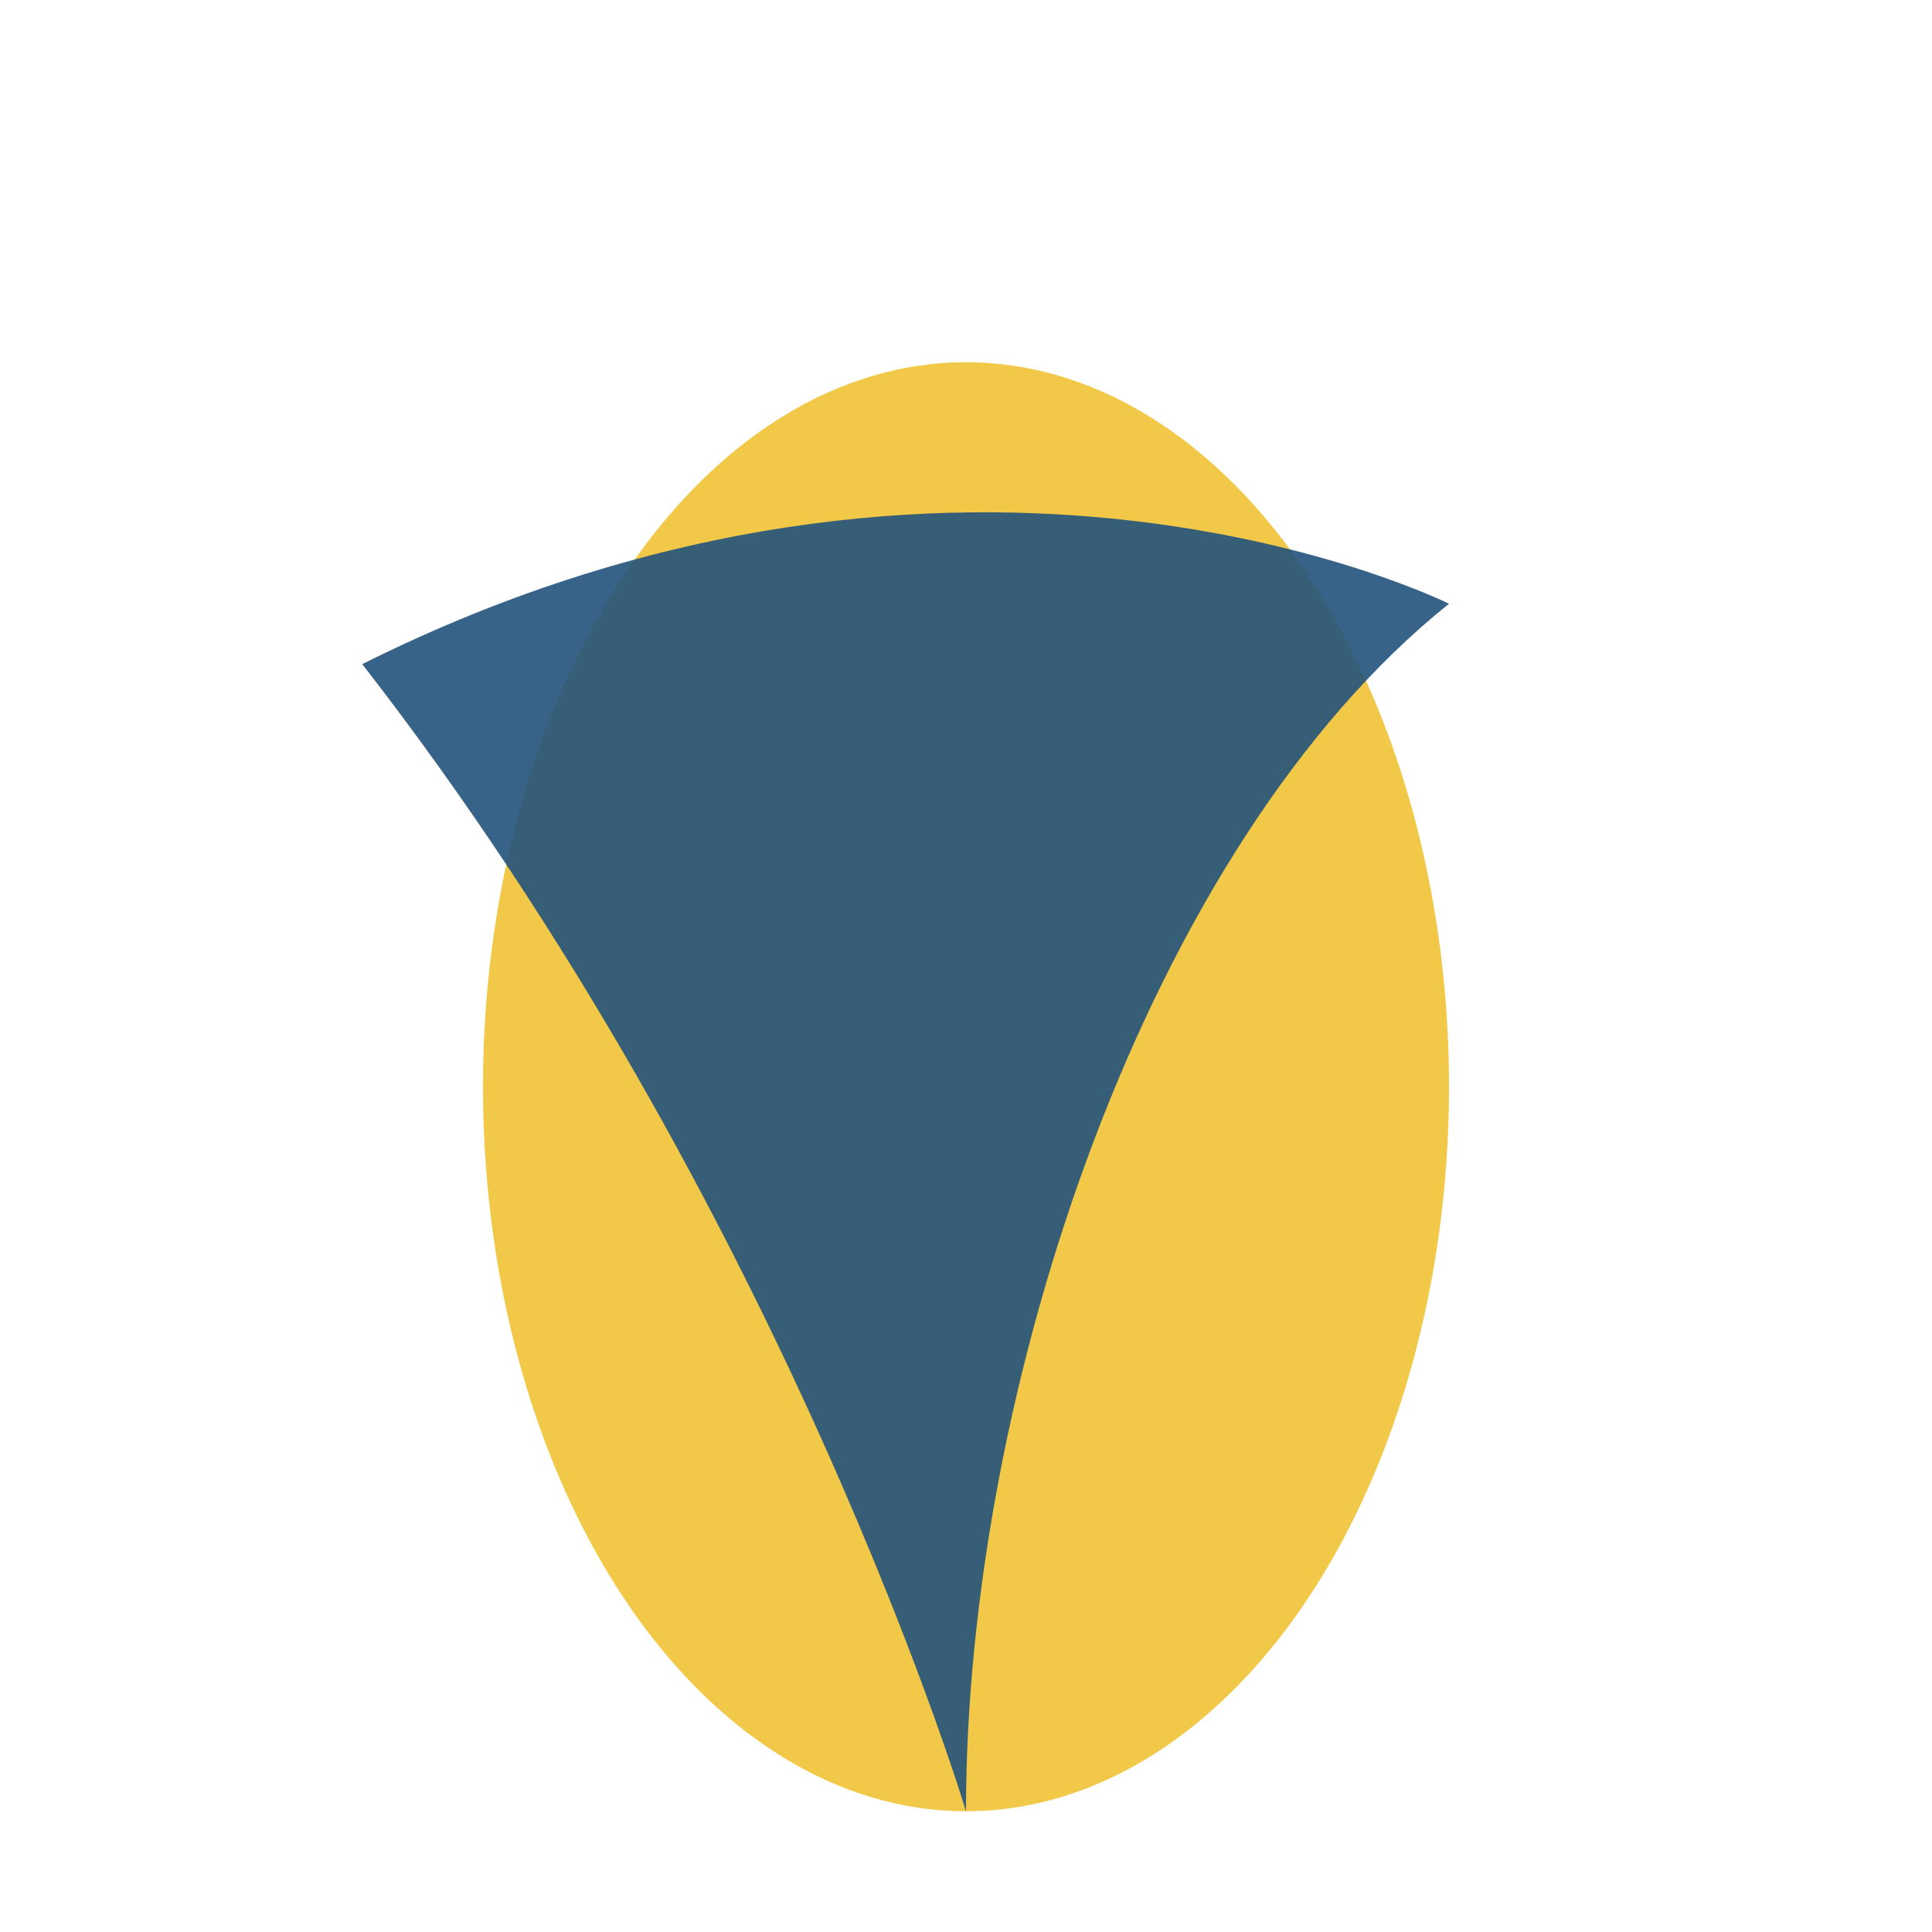
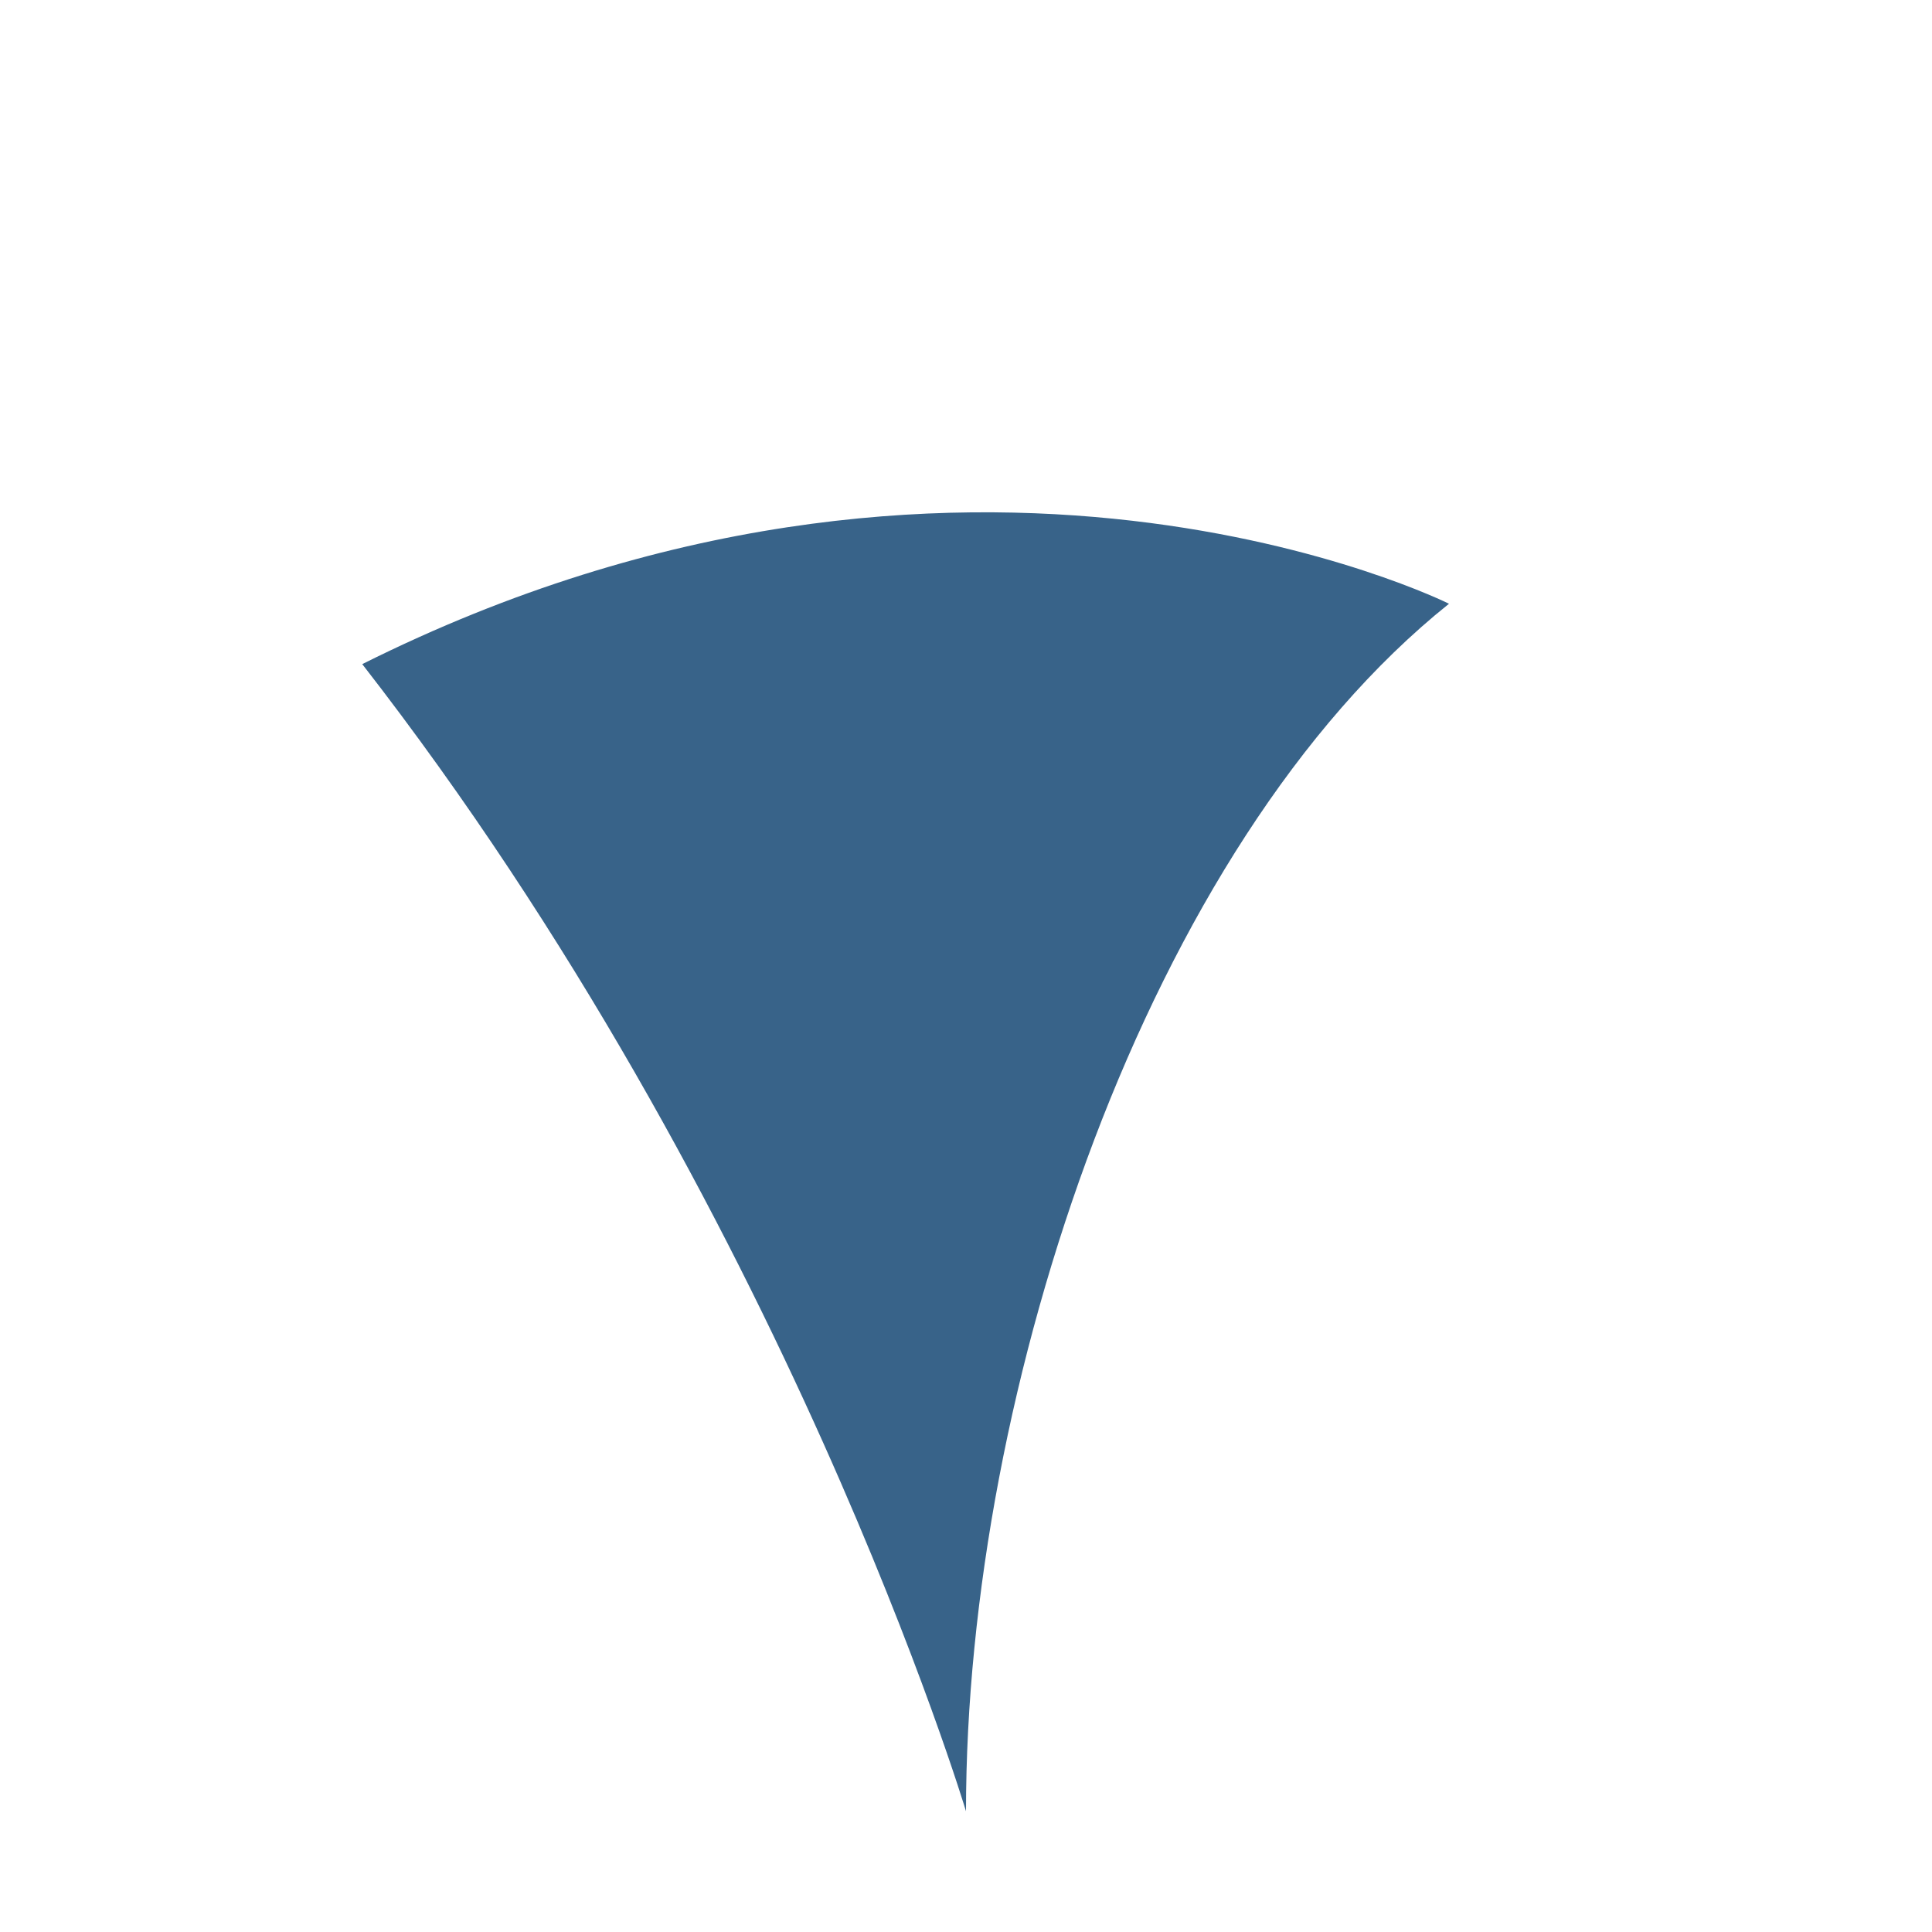
<svg xmlns="http://www.w3.org/2000/svg" width="32" height="32" viewBox="0 0 32 32">
-   <ellipse cx="16" cy="18" rx="8" ry="12" fill="#F2C849" />
  <path d="M16 30s-3-10-10-19c10-5 18-1 18-1-5 4-8 13-8 20z" fill="#23527C" opacity=".9" />
</svg>